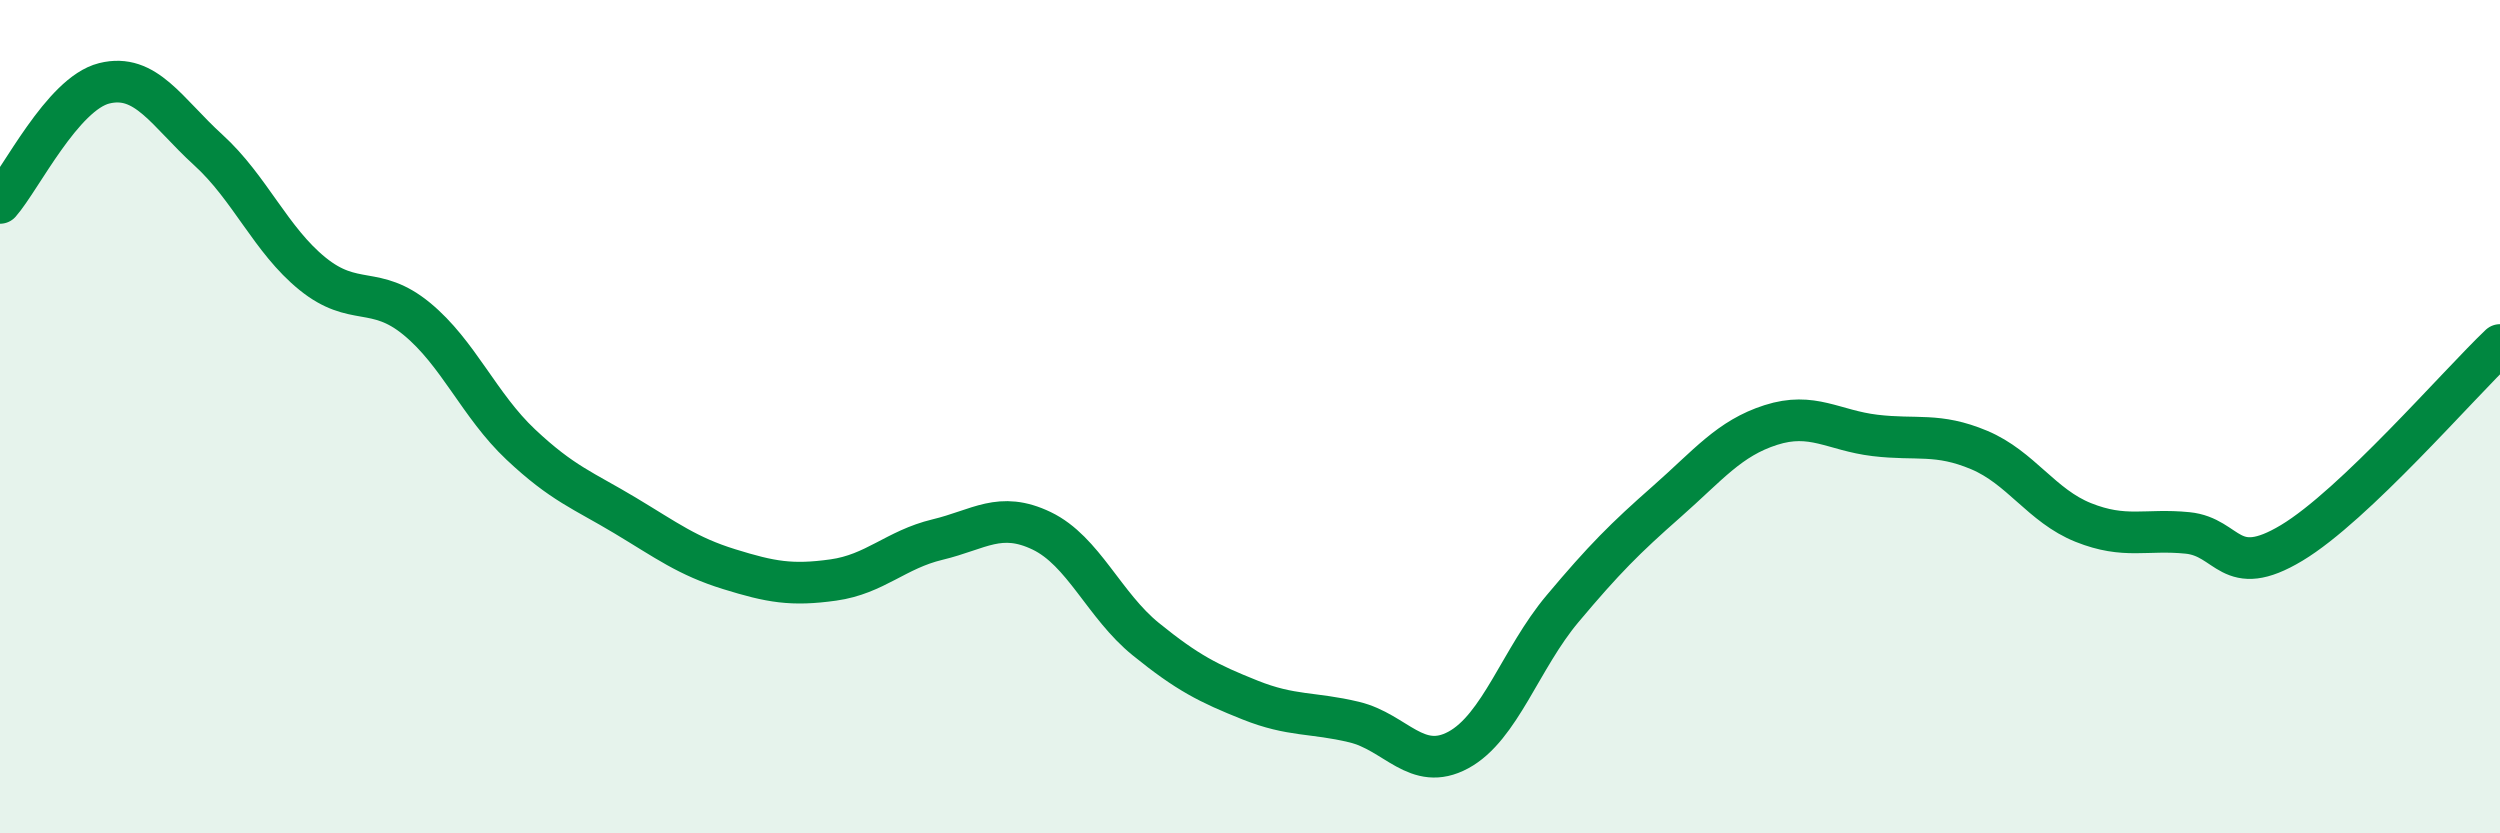
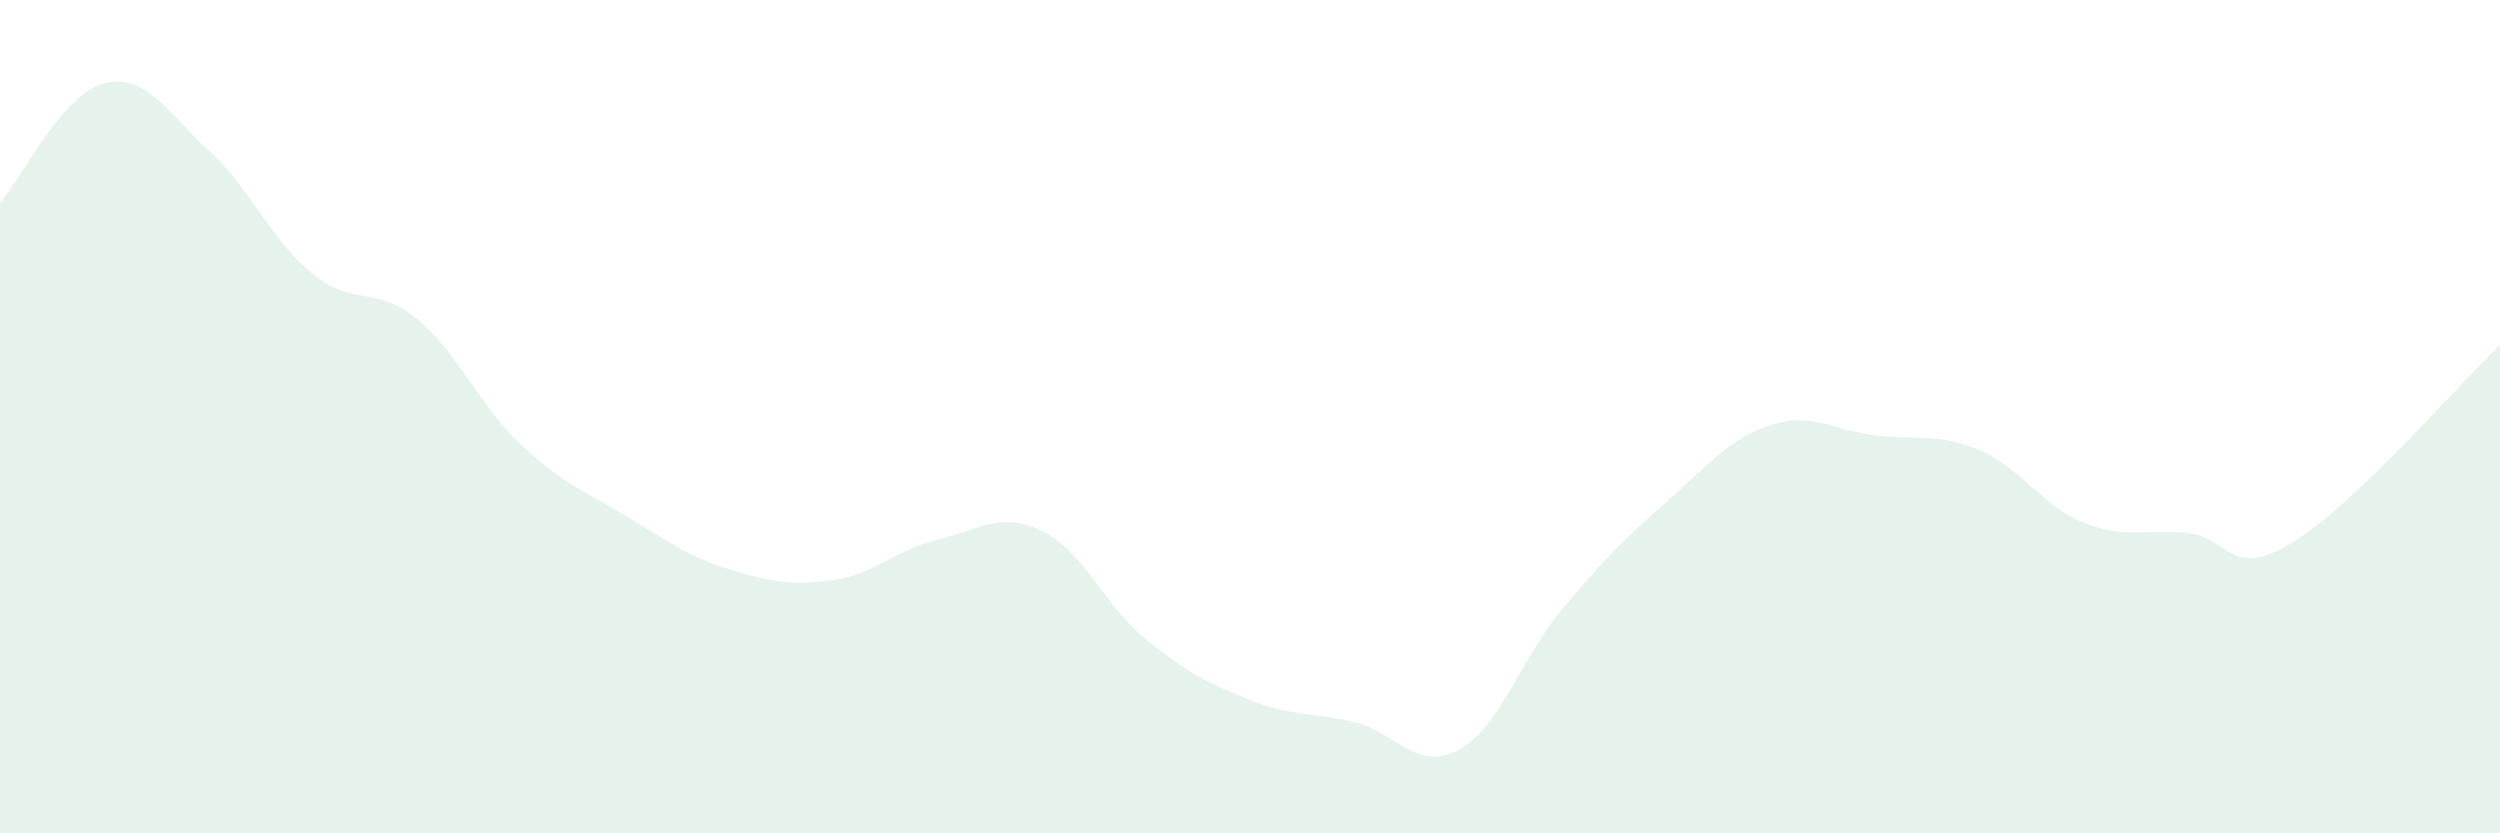
<svg xmlns="http://www.w3.org/2000/svg" width="60" height="20" viewBox="0 0 60 20">
  <path d="M 0,4.87 C 0.5,4.3 1.5,2.25 2.5,2 C 3.5,1.75 4,2.69 5,3.6 C 6,4.51 6.5,5.76 7.5,6.57 C 8.5,7.38 9,6.83 10,7.65 C 11,8.47 11.5,9.73 12.5,10.67 C 13.5,11.61 14,11.77 15,12.37 C 16,12.97 16.5,13.35 17.5,13.66 C 18.5,13.97 19,14.06 20,13.92 C 21,13.78 21.5,13.19 22.5,12.95 C 23.5,12.71 24,12.26 25,12.74 C 26,13.22 26.5,14.53 27.5,15.34 C 28.5,16.15 29,16.4 30,16.8 C 31,17.2 31.5,17.09 32.5,17.33 C 33.5,17.57 34,18.54 35,18 C 36,17.46 36.5,15.8 37.5,14.61 C 38.5,13.42 39,12.92 40,12.04 C 41,11.16 41.5,10.52 42.5,10.2 C 43.5,9.88 44,10.33 45,10.45 C 46,10.57 46.5,10.38 47.5,10.8 C 48.5,11.22 49,12.14 50,12.54 C 51,12.94 51.5,12.69 52.5,12.79 C 53.5,12.89 53.5,13.93 55,13.03 C 56.5,12.13 59,9.23 60,8.28L60 20L0 20Z" fill="#008740" opacity="0.1" stroke-linecap="round" stroke-linejoin="round" />
-   <path d="M 0,4.87 C 0.5,4.3 1.5,2.25 2.5,2 C 3.5,1.75 4,2.69 5,3.6 C 6,4.51 6.5,5.76 7.5,6.57 C 8.5,7.38 9,6.83 10,7.65 C 11,8.47 11.5,9.73 12.5,10.67 C 13.5,11.61 14,11.77 15,12.37 C 16,12.97 16.5,13.35 17.5,13.66 C 18.5,13.97 19,14.06 20,13.92 C 21,13.78 21.5,13.19 22.5,12.95 C 23.5,12.71 24,12.26 25,12.74 C 26,13.22 26.5,14.53 27.5,15.34 C 28.5,16.15 29,16.4 30,16.8 C 31,17.2 31.5,17.09 32.5,17.33 C 33.5,17.57 34,18.54 35,18 C 36,17.46 36.5,15.8 37.5,14.61 C 38.5,13.42 39,12.92 40,12.04 C 41,11.16 41.5,10.52 42.5,10.2 C 43.5,9.88 44,10.33 45,10.45 C 46,10.57 46.5,10.38 47.5,10.8 C 48.5,11.22 49,12.14 50,12.54 C 51,12.94 51.5,12.69 52.5,12.79 C 53.5,12.89 53.5,13.93 55,13.03 C 56.5,12.13 59,9.23 60,8.28" stroke="#008740" stroke-width="1" fill="none" stroke-linecap="round" stroke-linejoin="round" />
</svg>